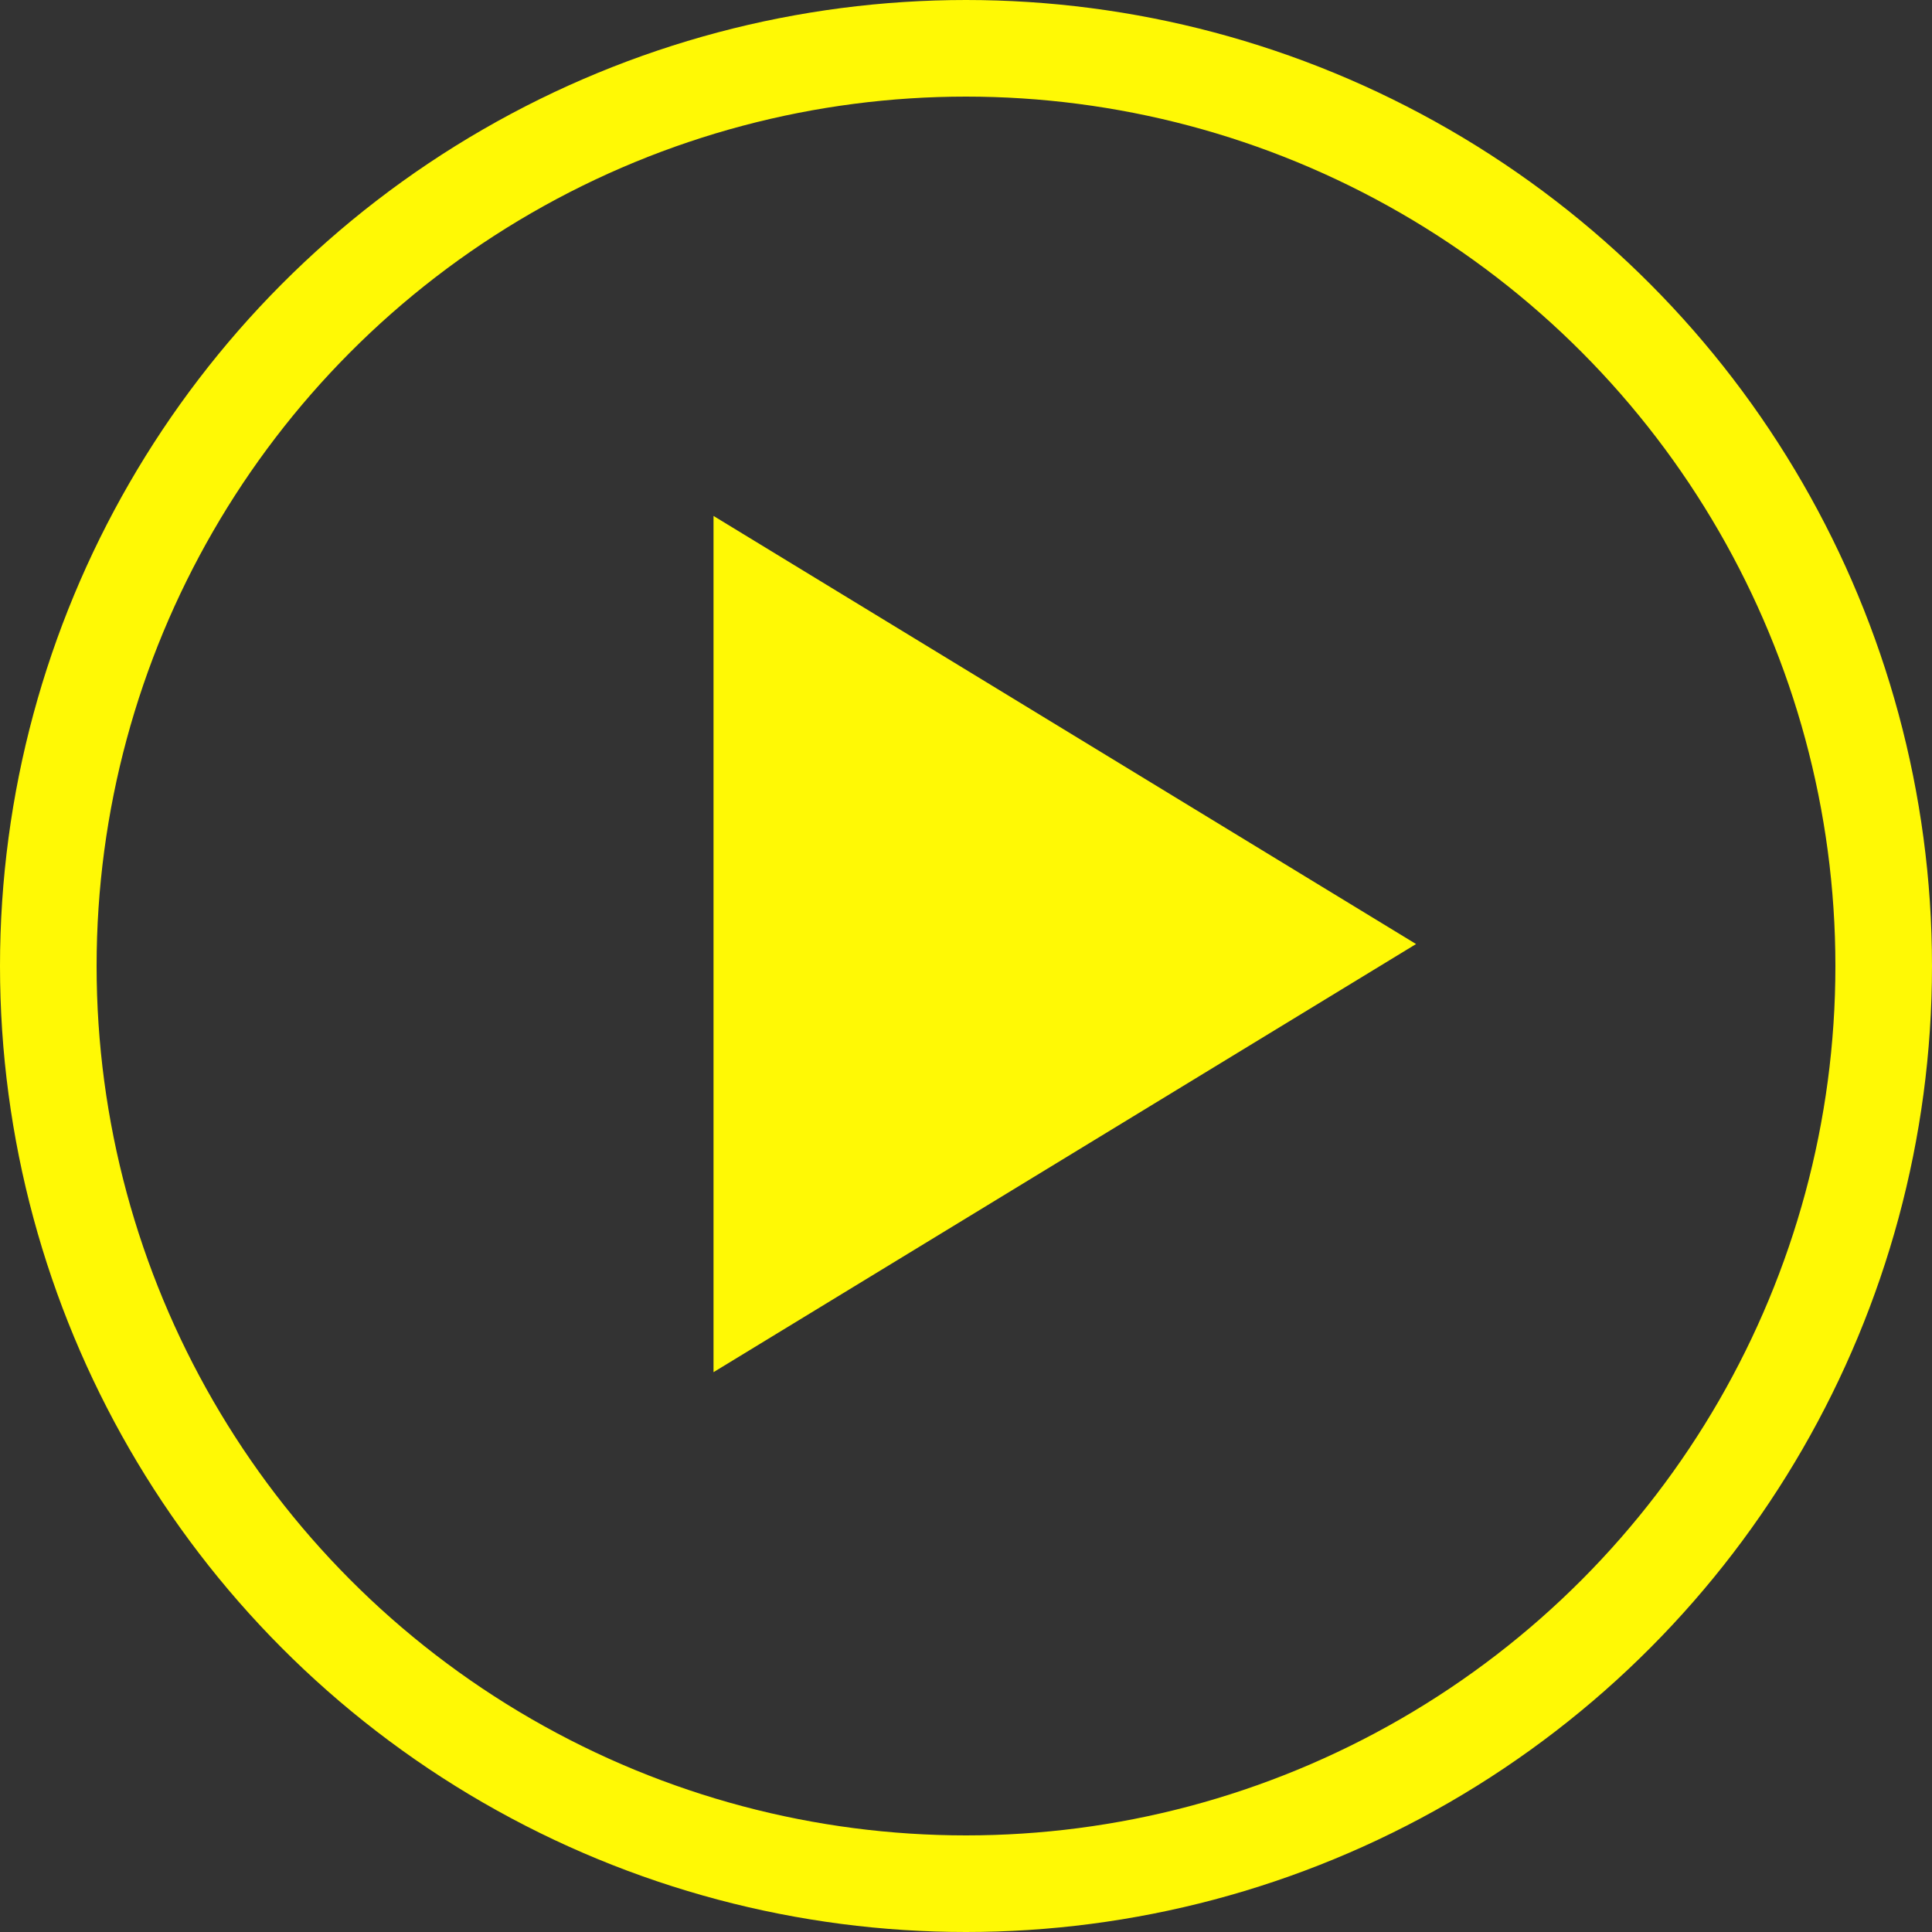
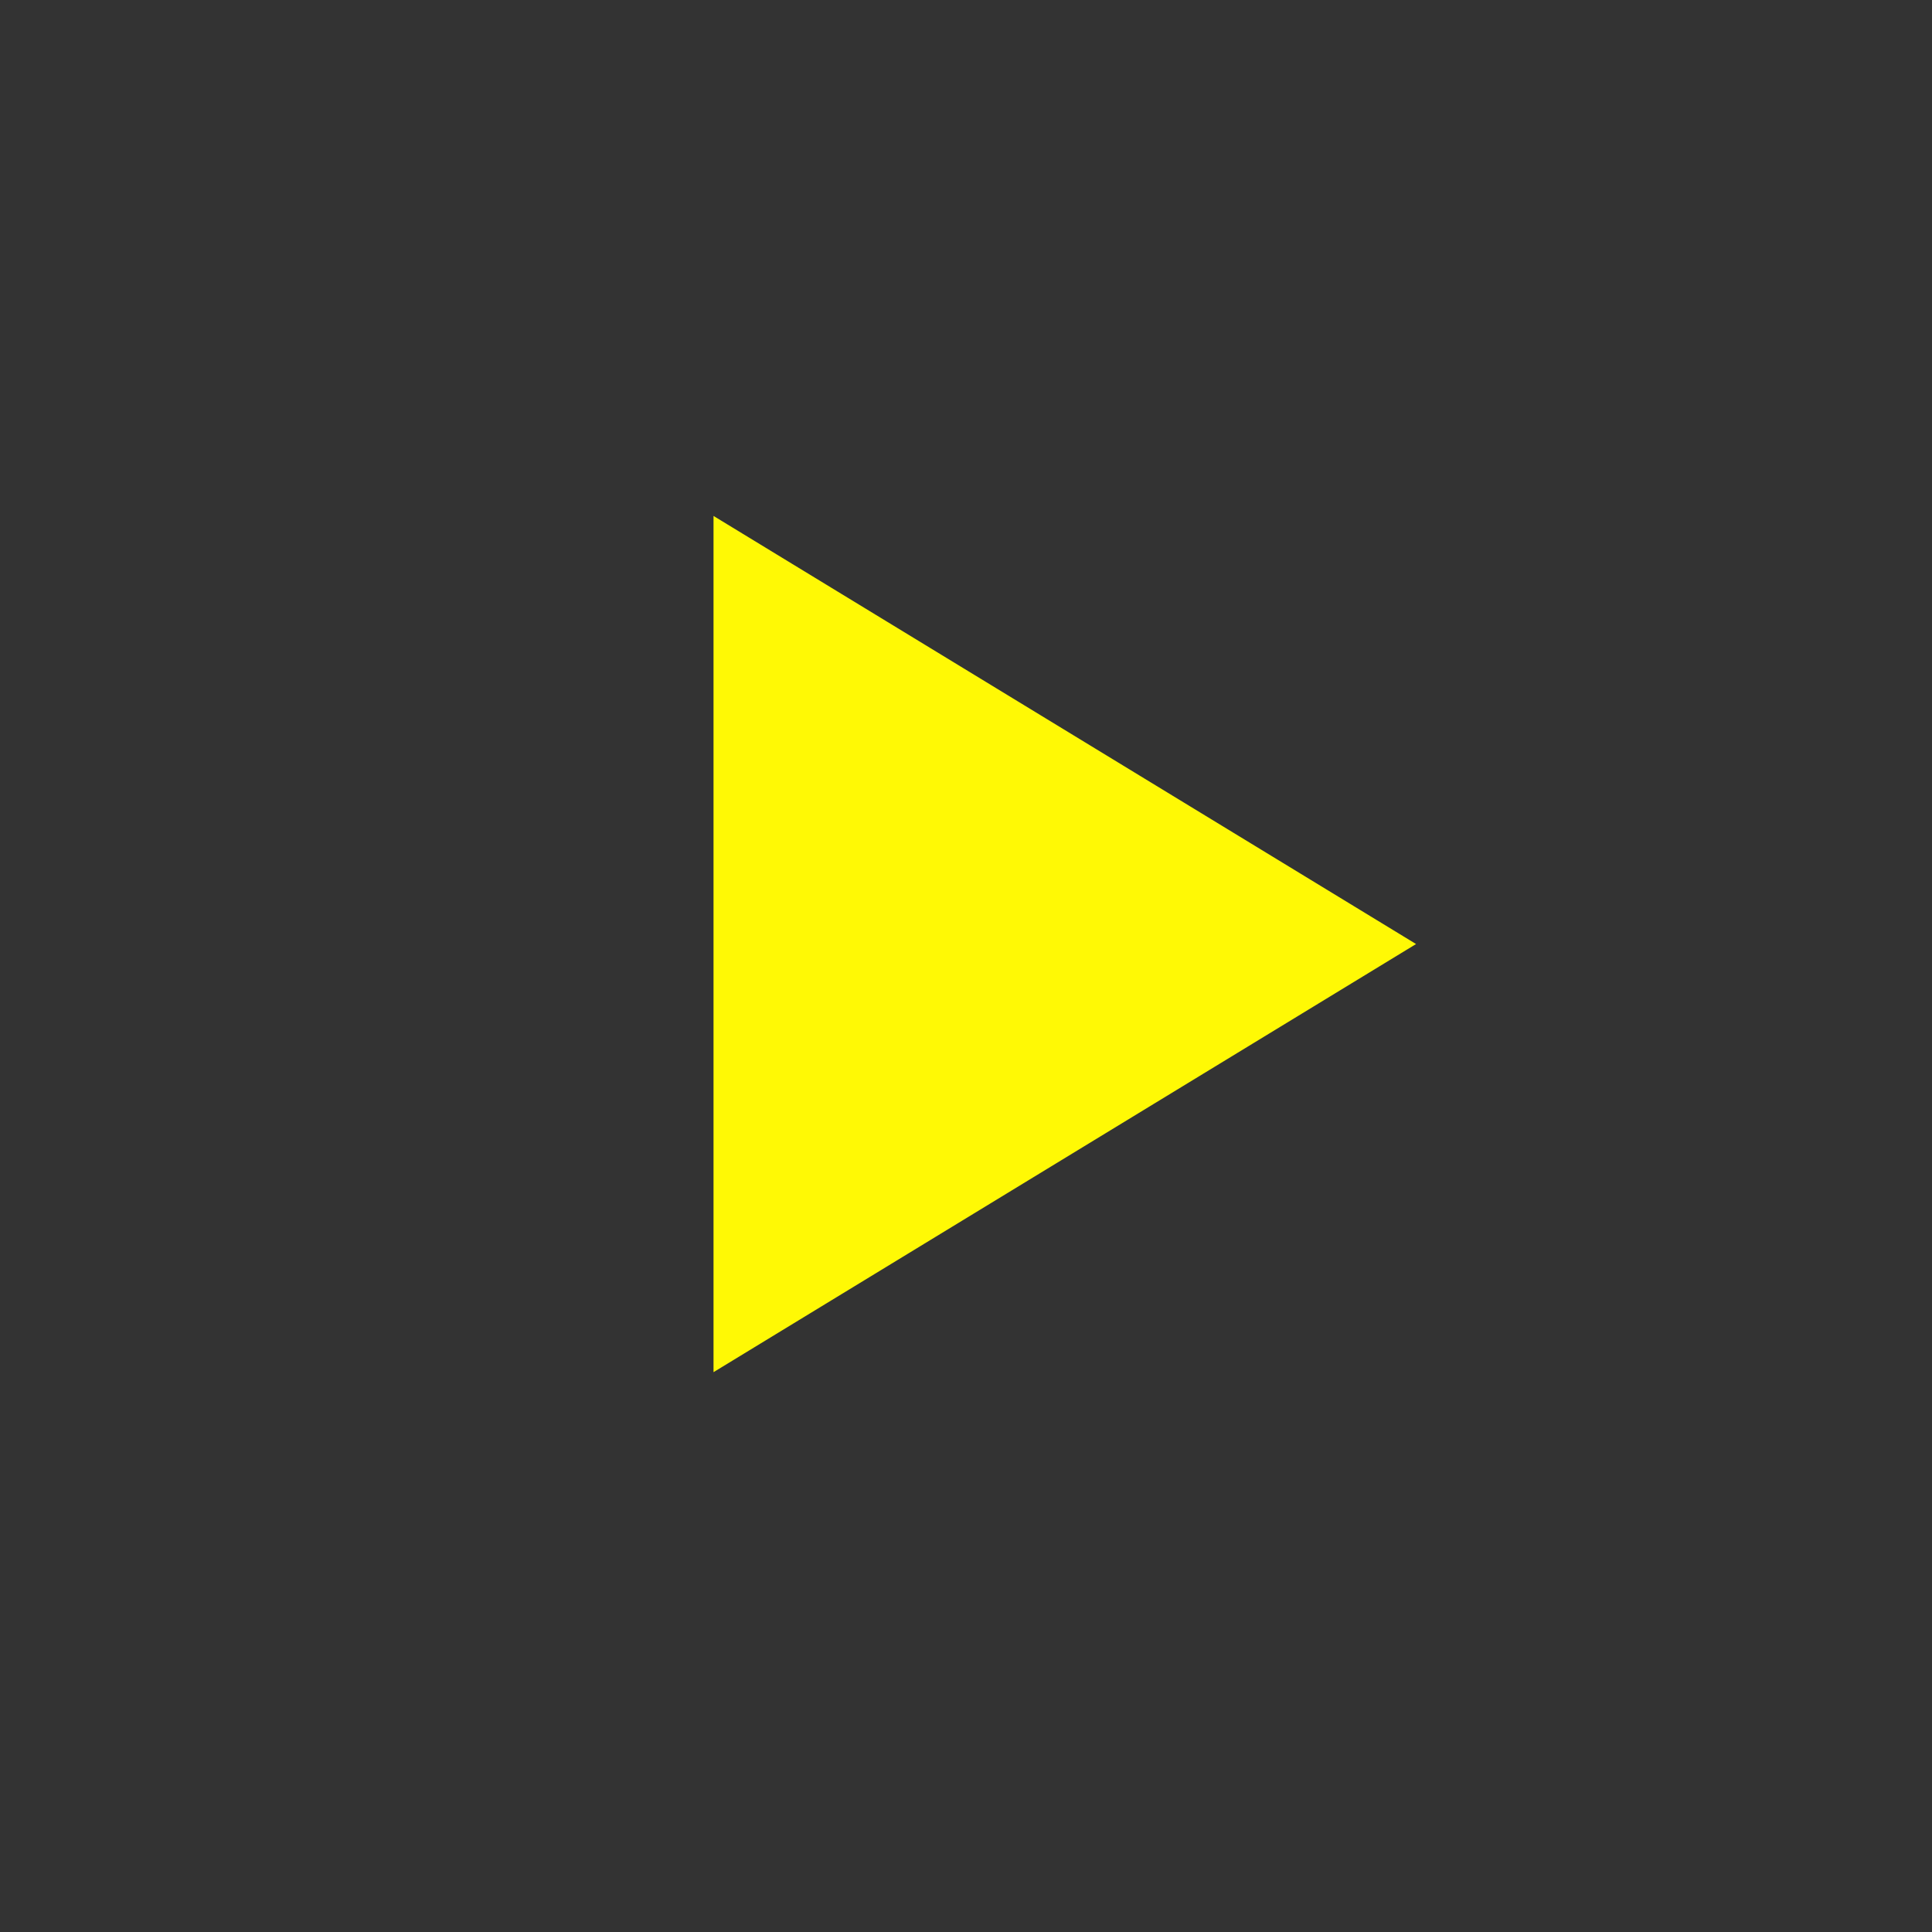
<svg xmlns="http://www.w3.org/2000/svg" width="60px" height="60px" viewBox="0 0 60 60" version="1.1">
  <rect x="0" y="0" width="60" height="60" fill="#333333" stroke="none" />
  <title>buttons/playvideo_org@2x</title>
  <g id="Symbols" stroke="none" stroke-width="1" fill="none" fill-rule="evenodd">
    <g id="module/DT/testiCustomers" transform="translate(-630, -442)">
      <g id="buttons/playvideo_org" transform="translate(630, 442)">
-         <circle id="Oval" stroke="#fff905" stroke-width="3" cx="30" cy="30" r="28.5" />
        <polygon id="Triangle" fill="#fff905" transform="translate(33.068, 29.318) rotate(90) translate(-33.068, -29.318) " points="33.068 18.409 46.364 40.227 19.773 40.227" />
      </g>
    </g>
  </g>
</svg>